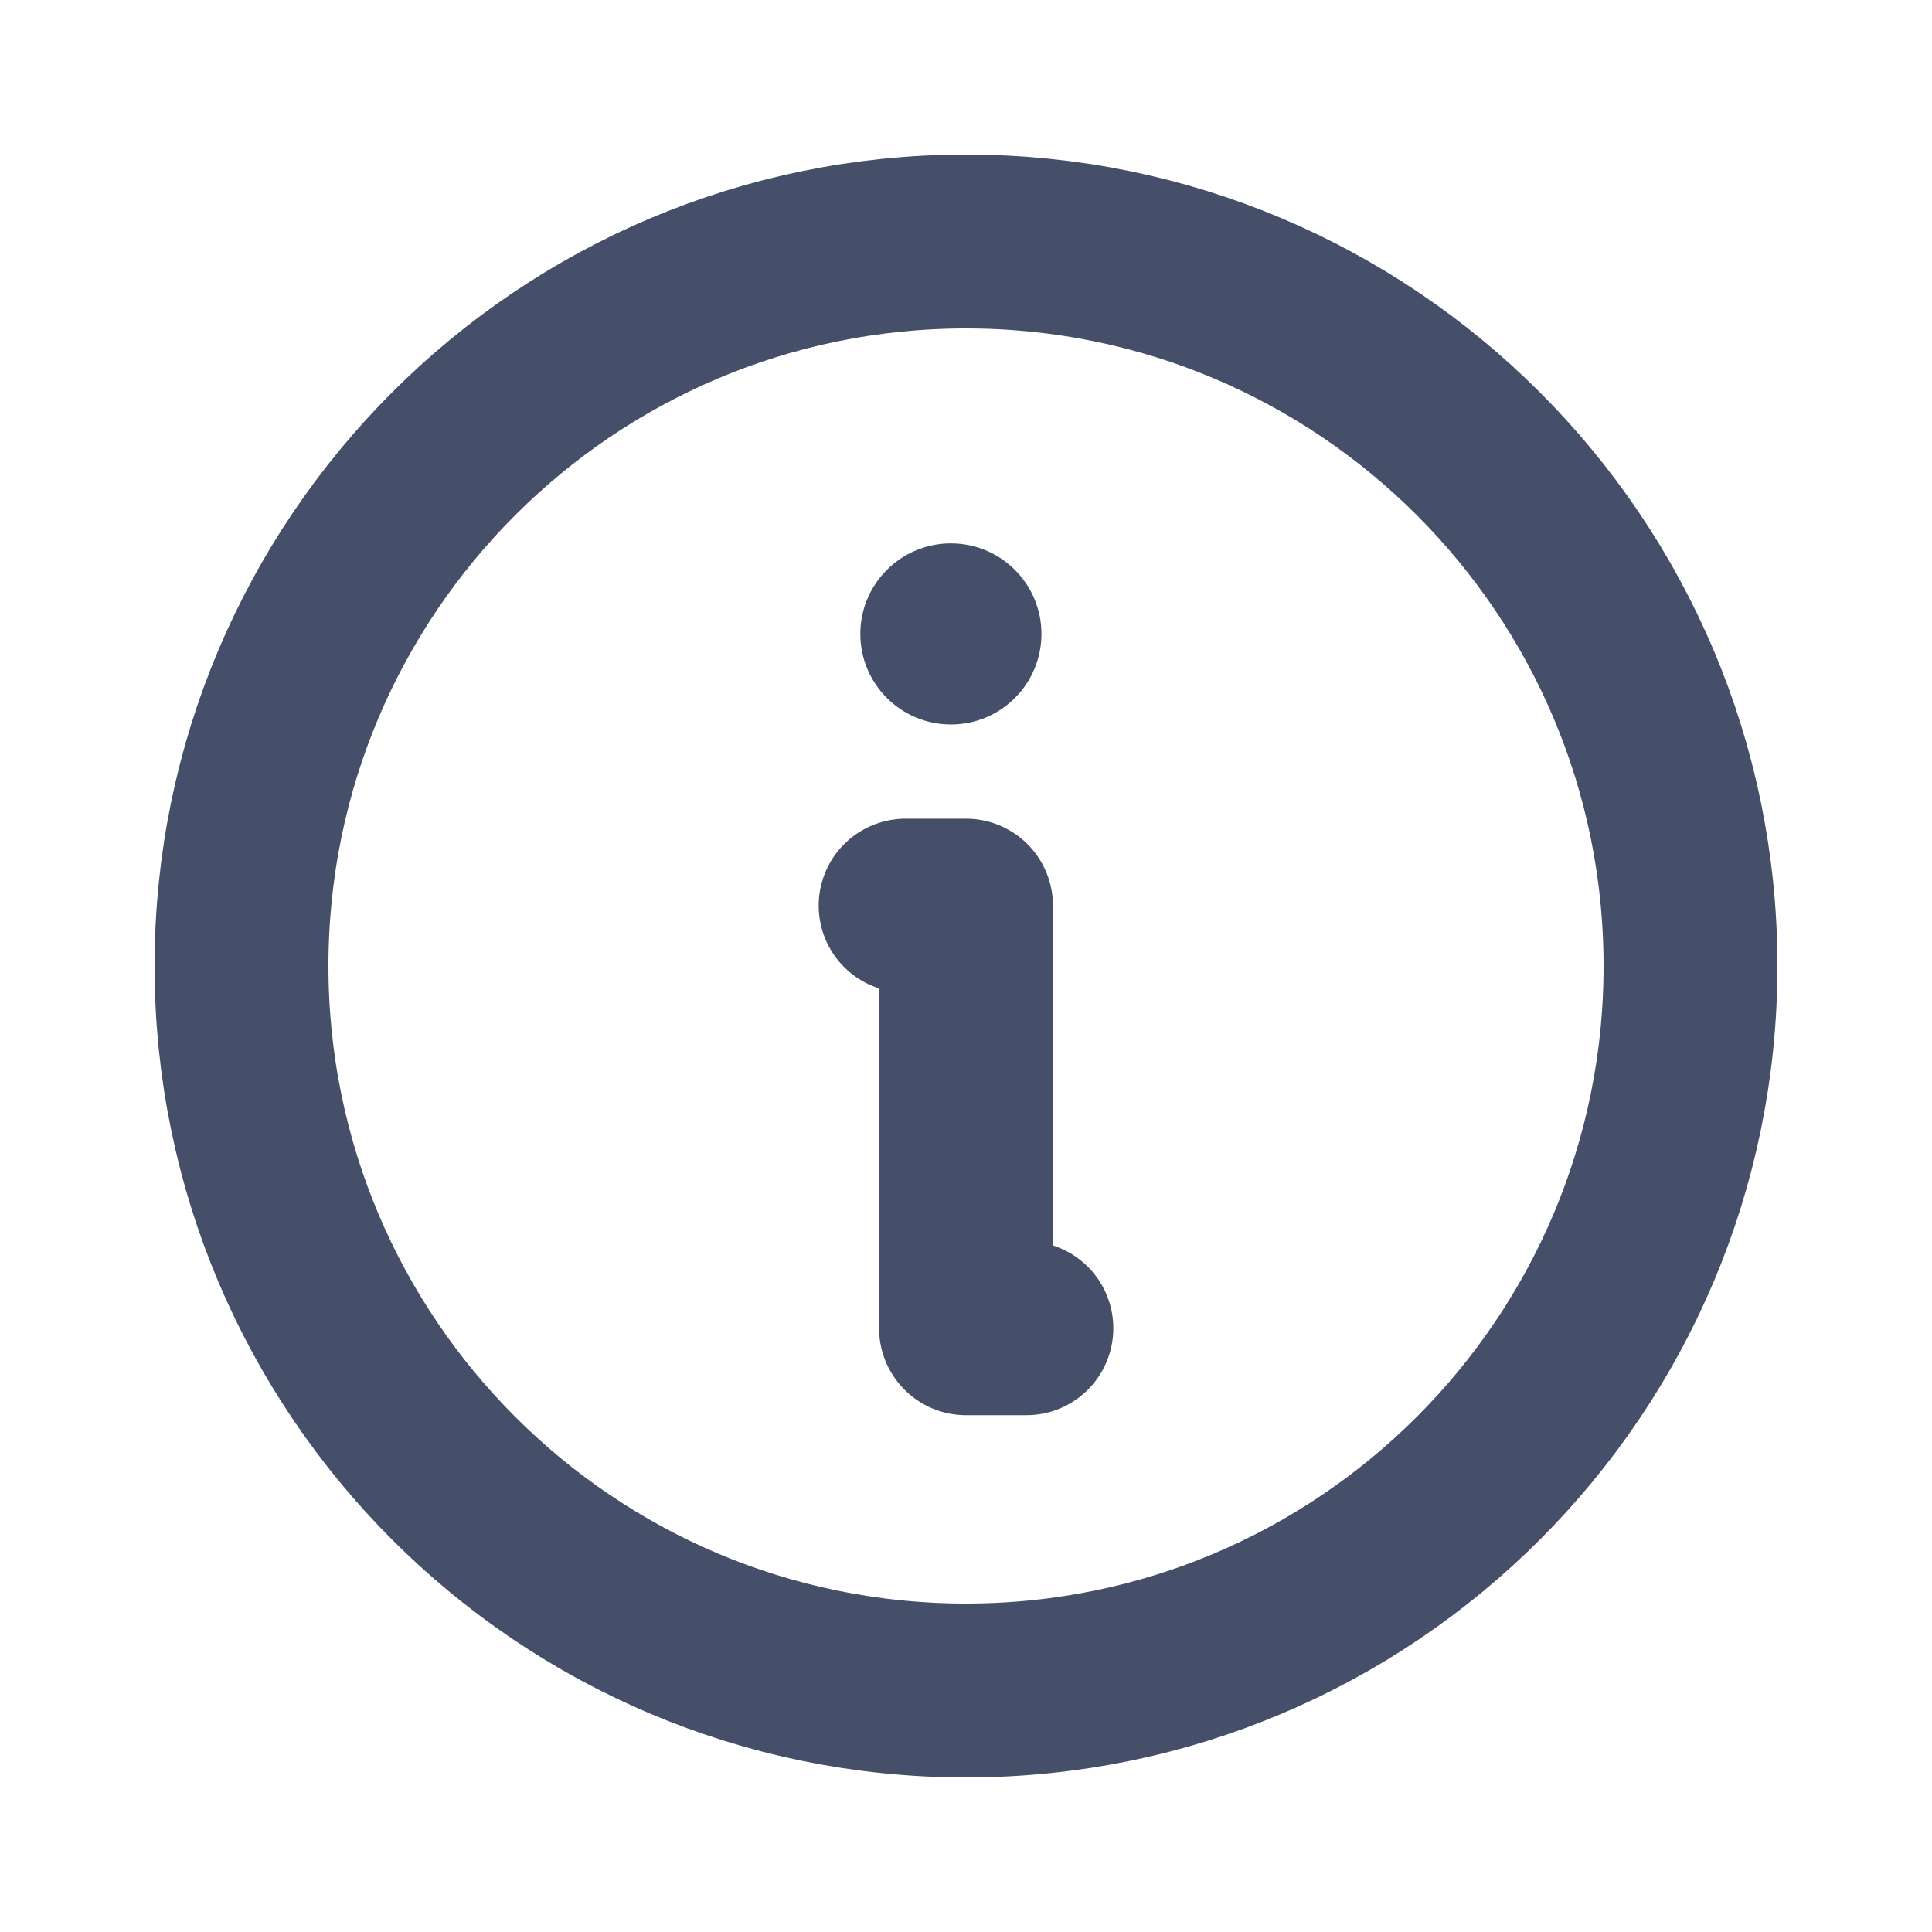
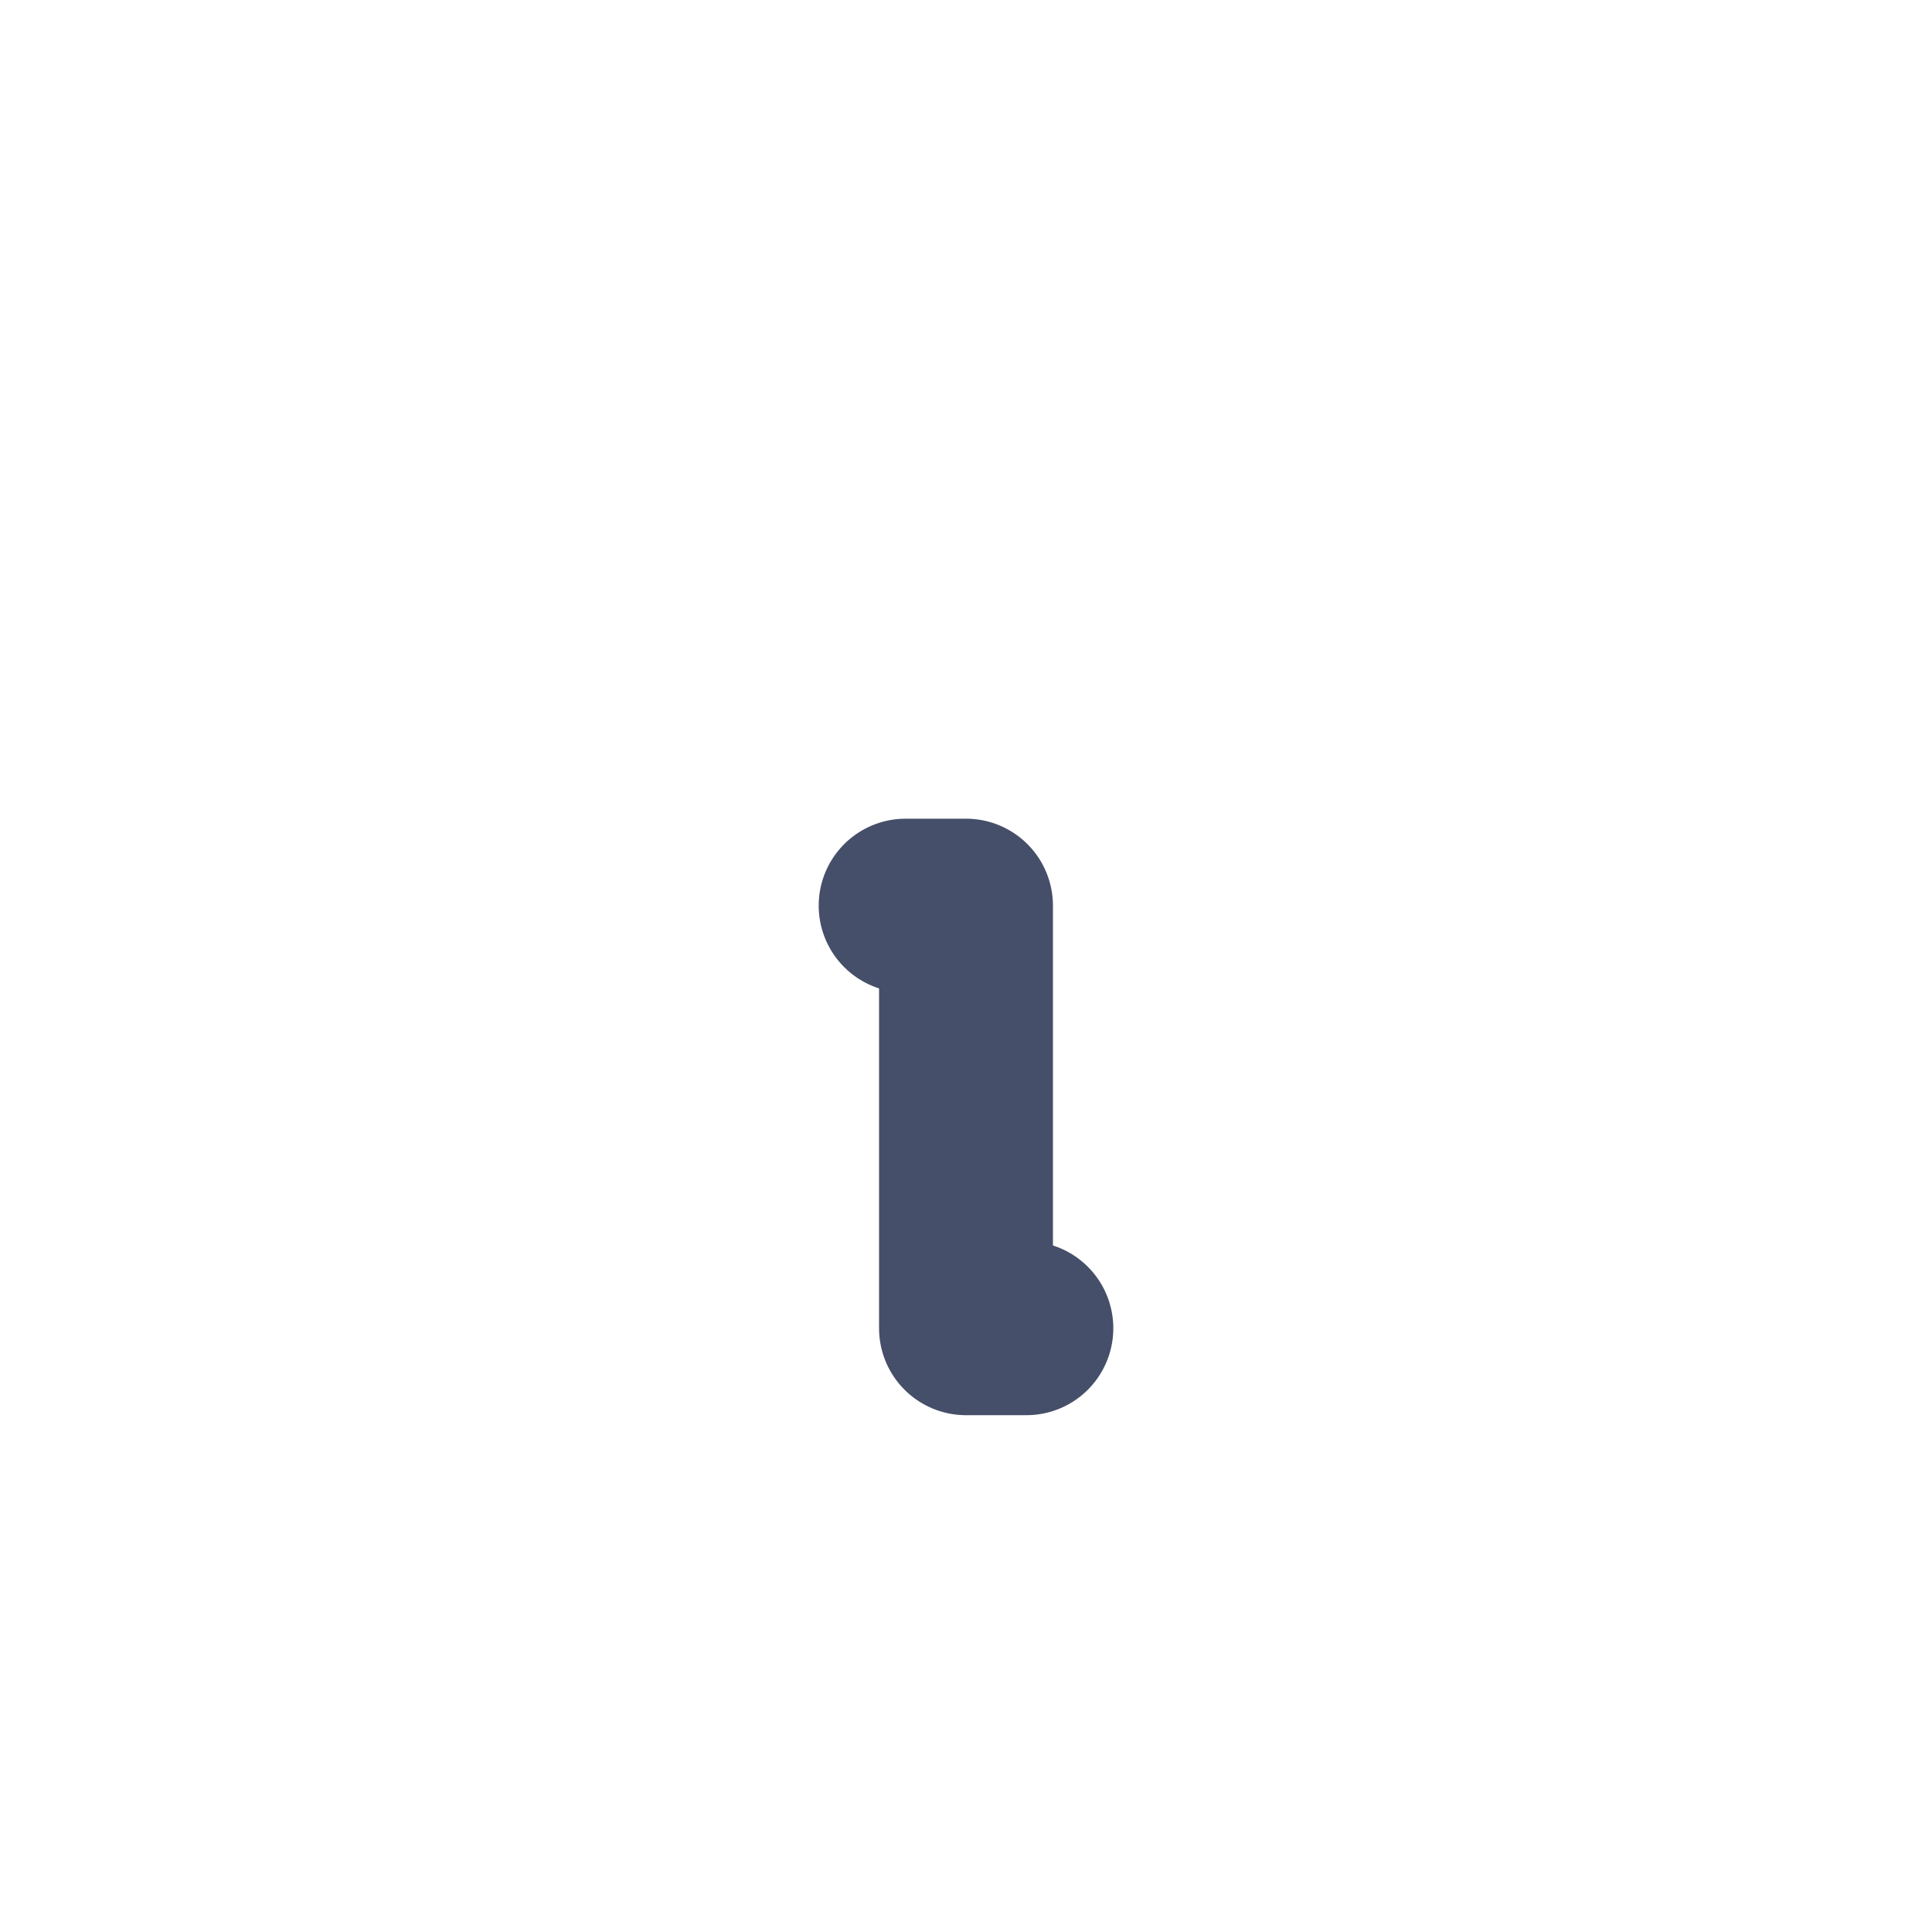
<svg xmlns="http://www.w3.org/2000/svg" width="20" height="20" viewBox="0 0 20 20" fill="none">
-   <path d="M10 17.5C14.142 17.5 17.5 14.142 17.5 10C17.5 5.858 14.142 2.5 10 2.5C5.858 2.5 2.5 5.858 2.5 10C2.5 14.142 5.858 17.5 10 17.5Z" stroke="#464F69" stroke-width="1.8" stroke-linecap="round" stroke-linejoin="round" />
  <path d="M9.375 9.375H10V13.75H10.625" stroke="#464F69" stroke-width="1.8" stroke-linecap="round" stroke-linejoin="round" />
-   <path d="M9.844 7.5C10.361 7.5 10.781 7.08 10.781 6.562C10.781 6.045 10.361 5.625 9.844 5.625C9.326 5.625 8.906 6.045 8.906 6.562C8.906 7.08 9.326 7.5 9.844 7.5Z" fill="#464F69" />
</svg>